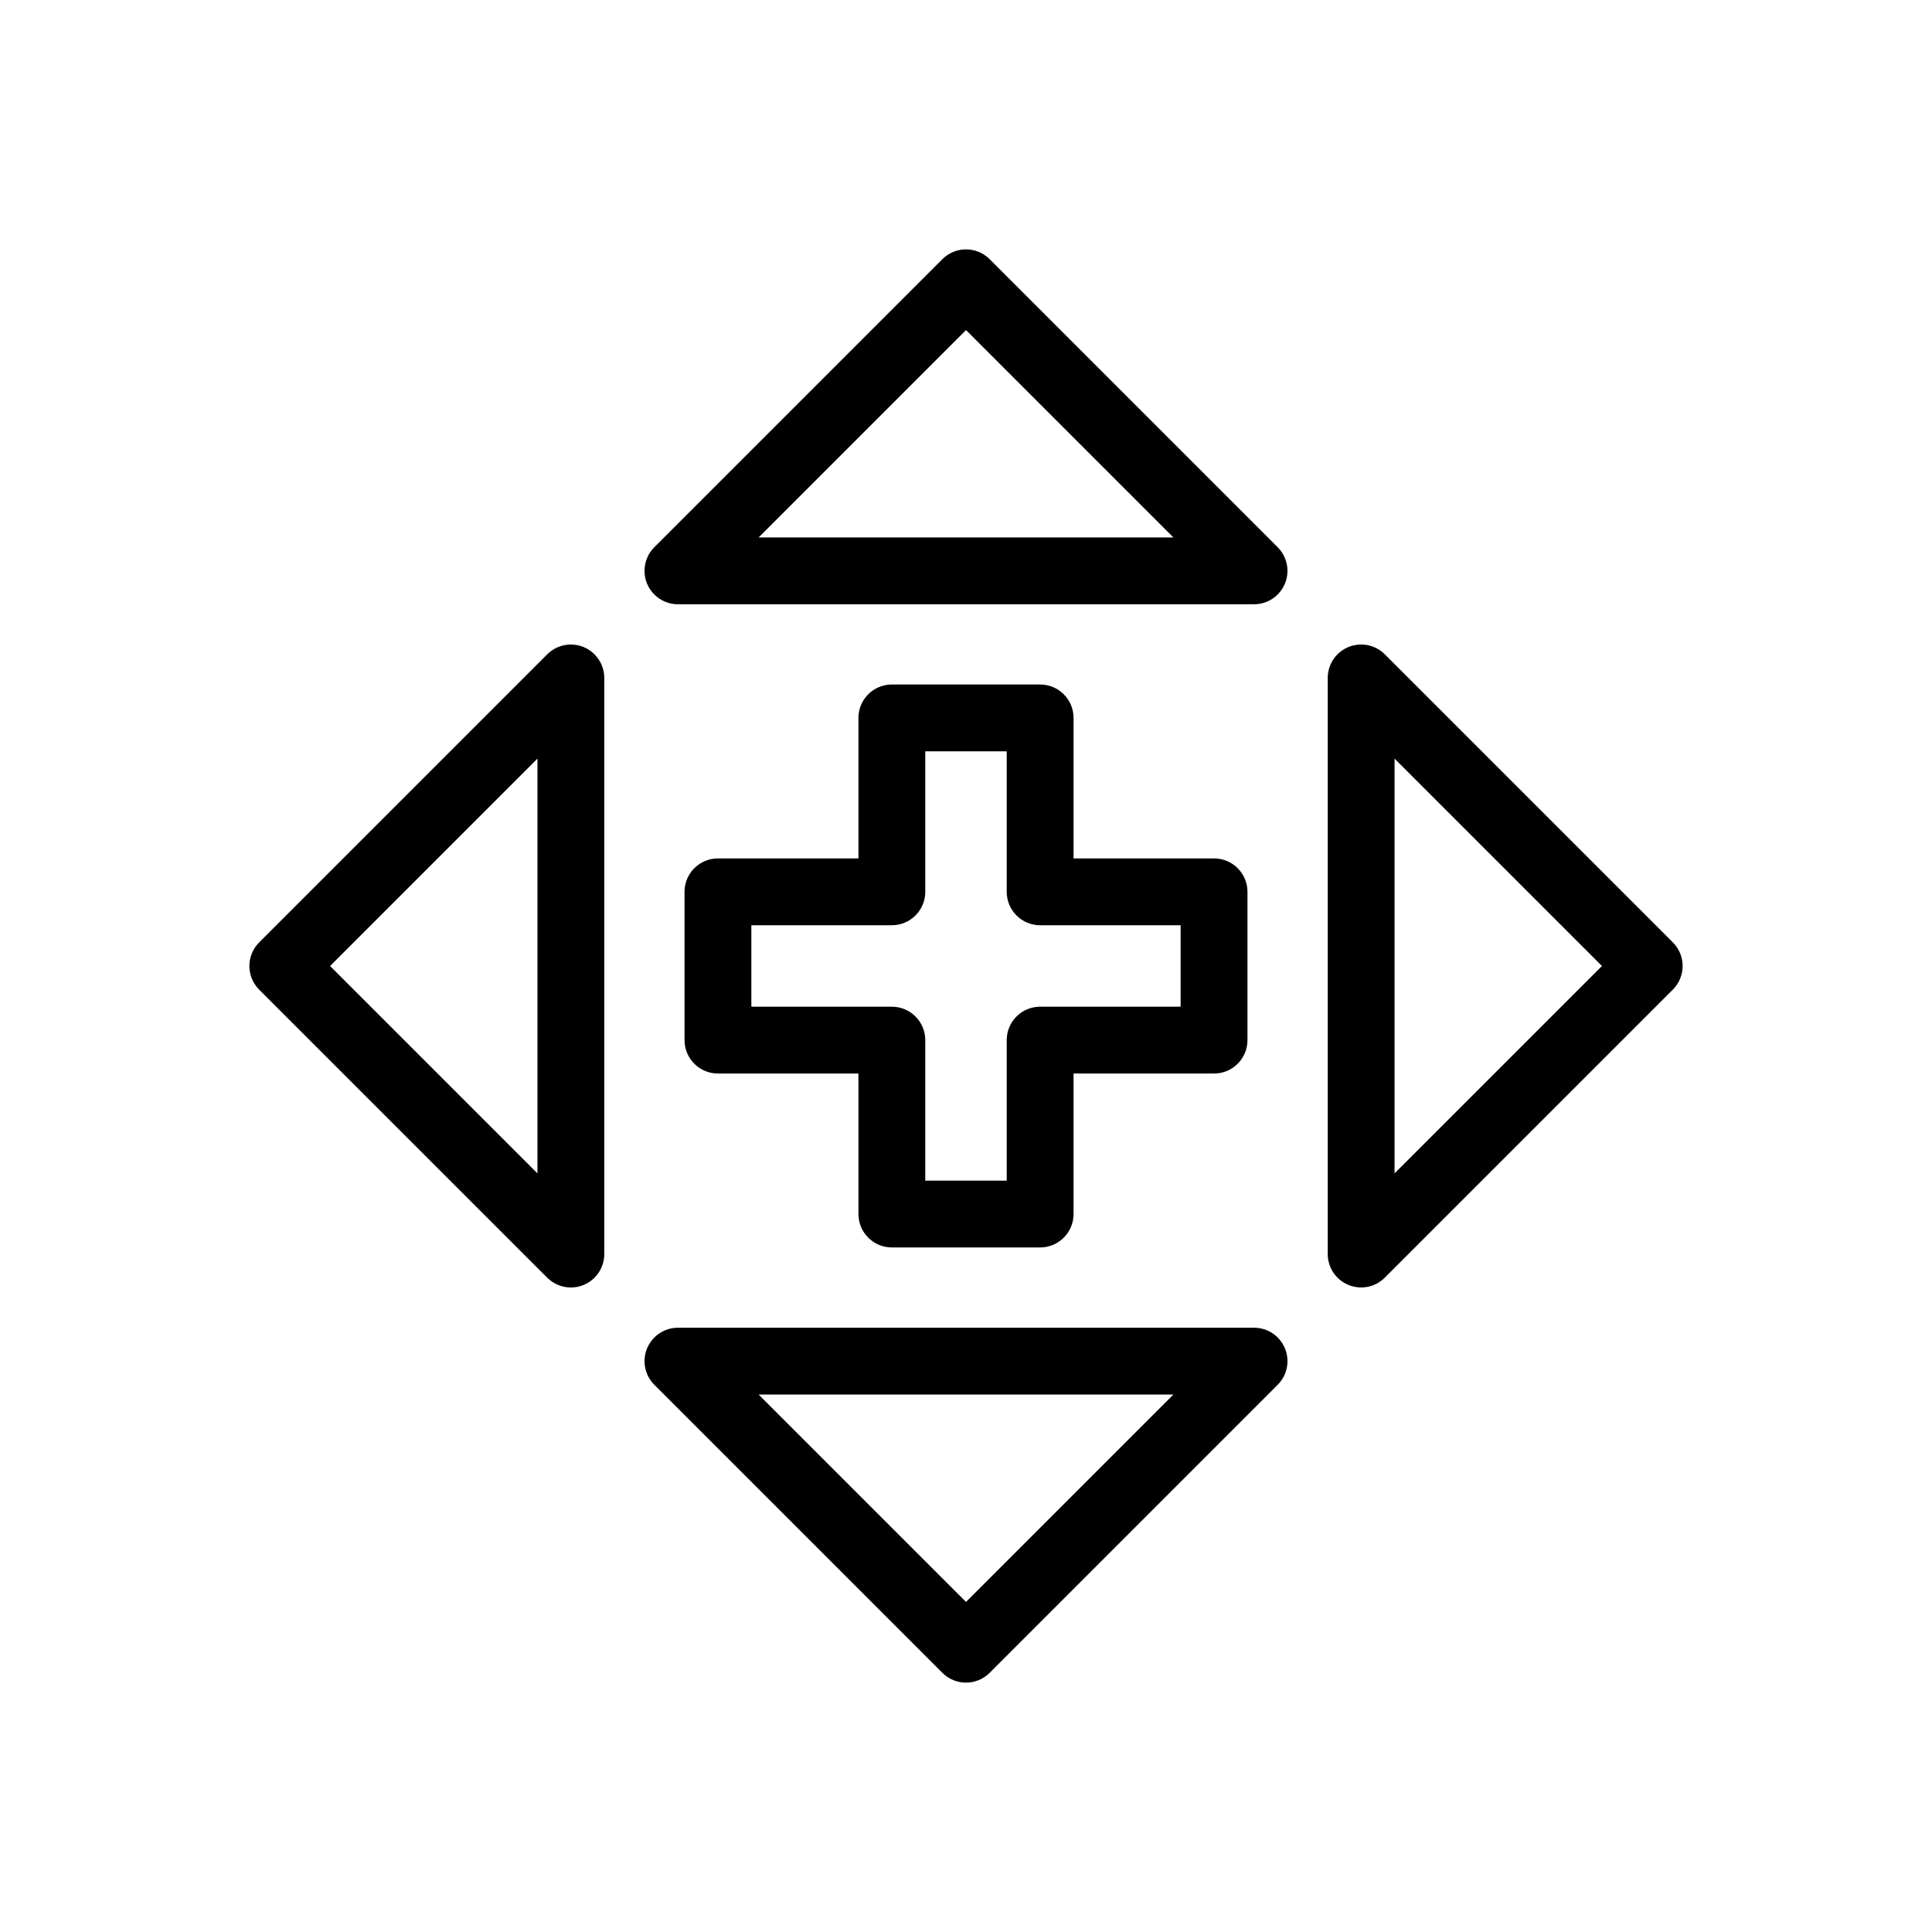
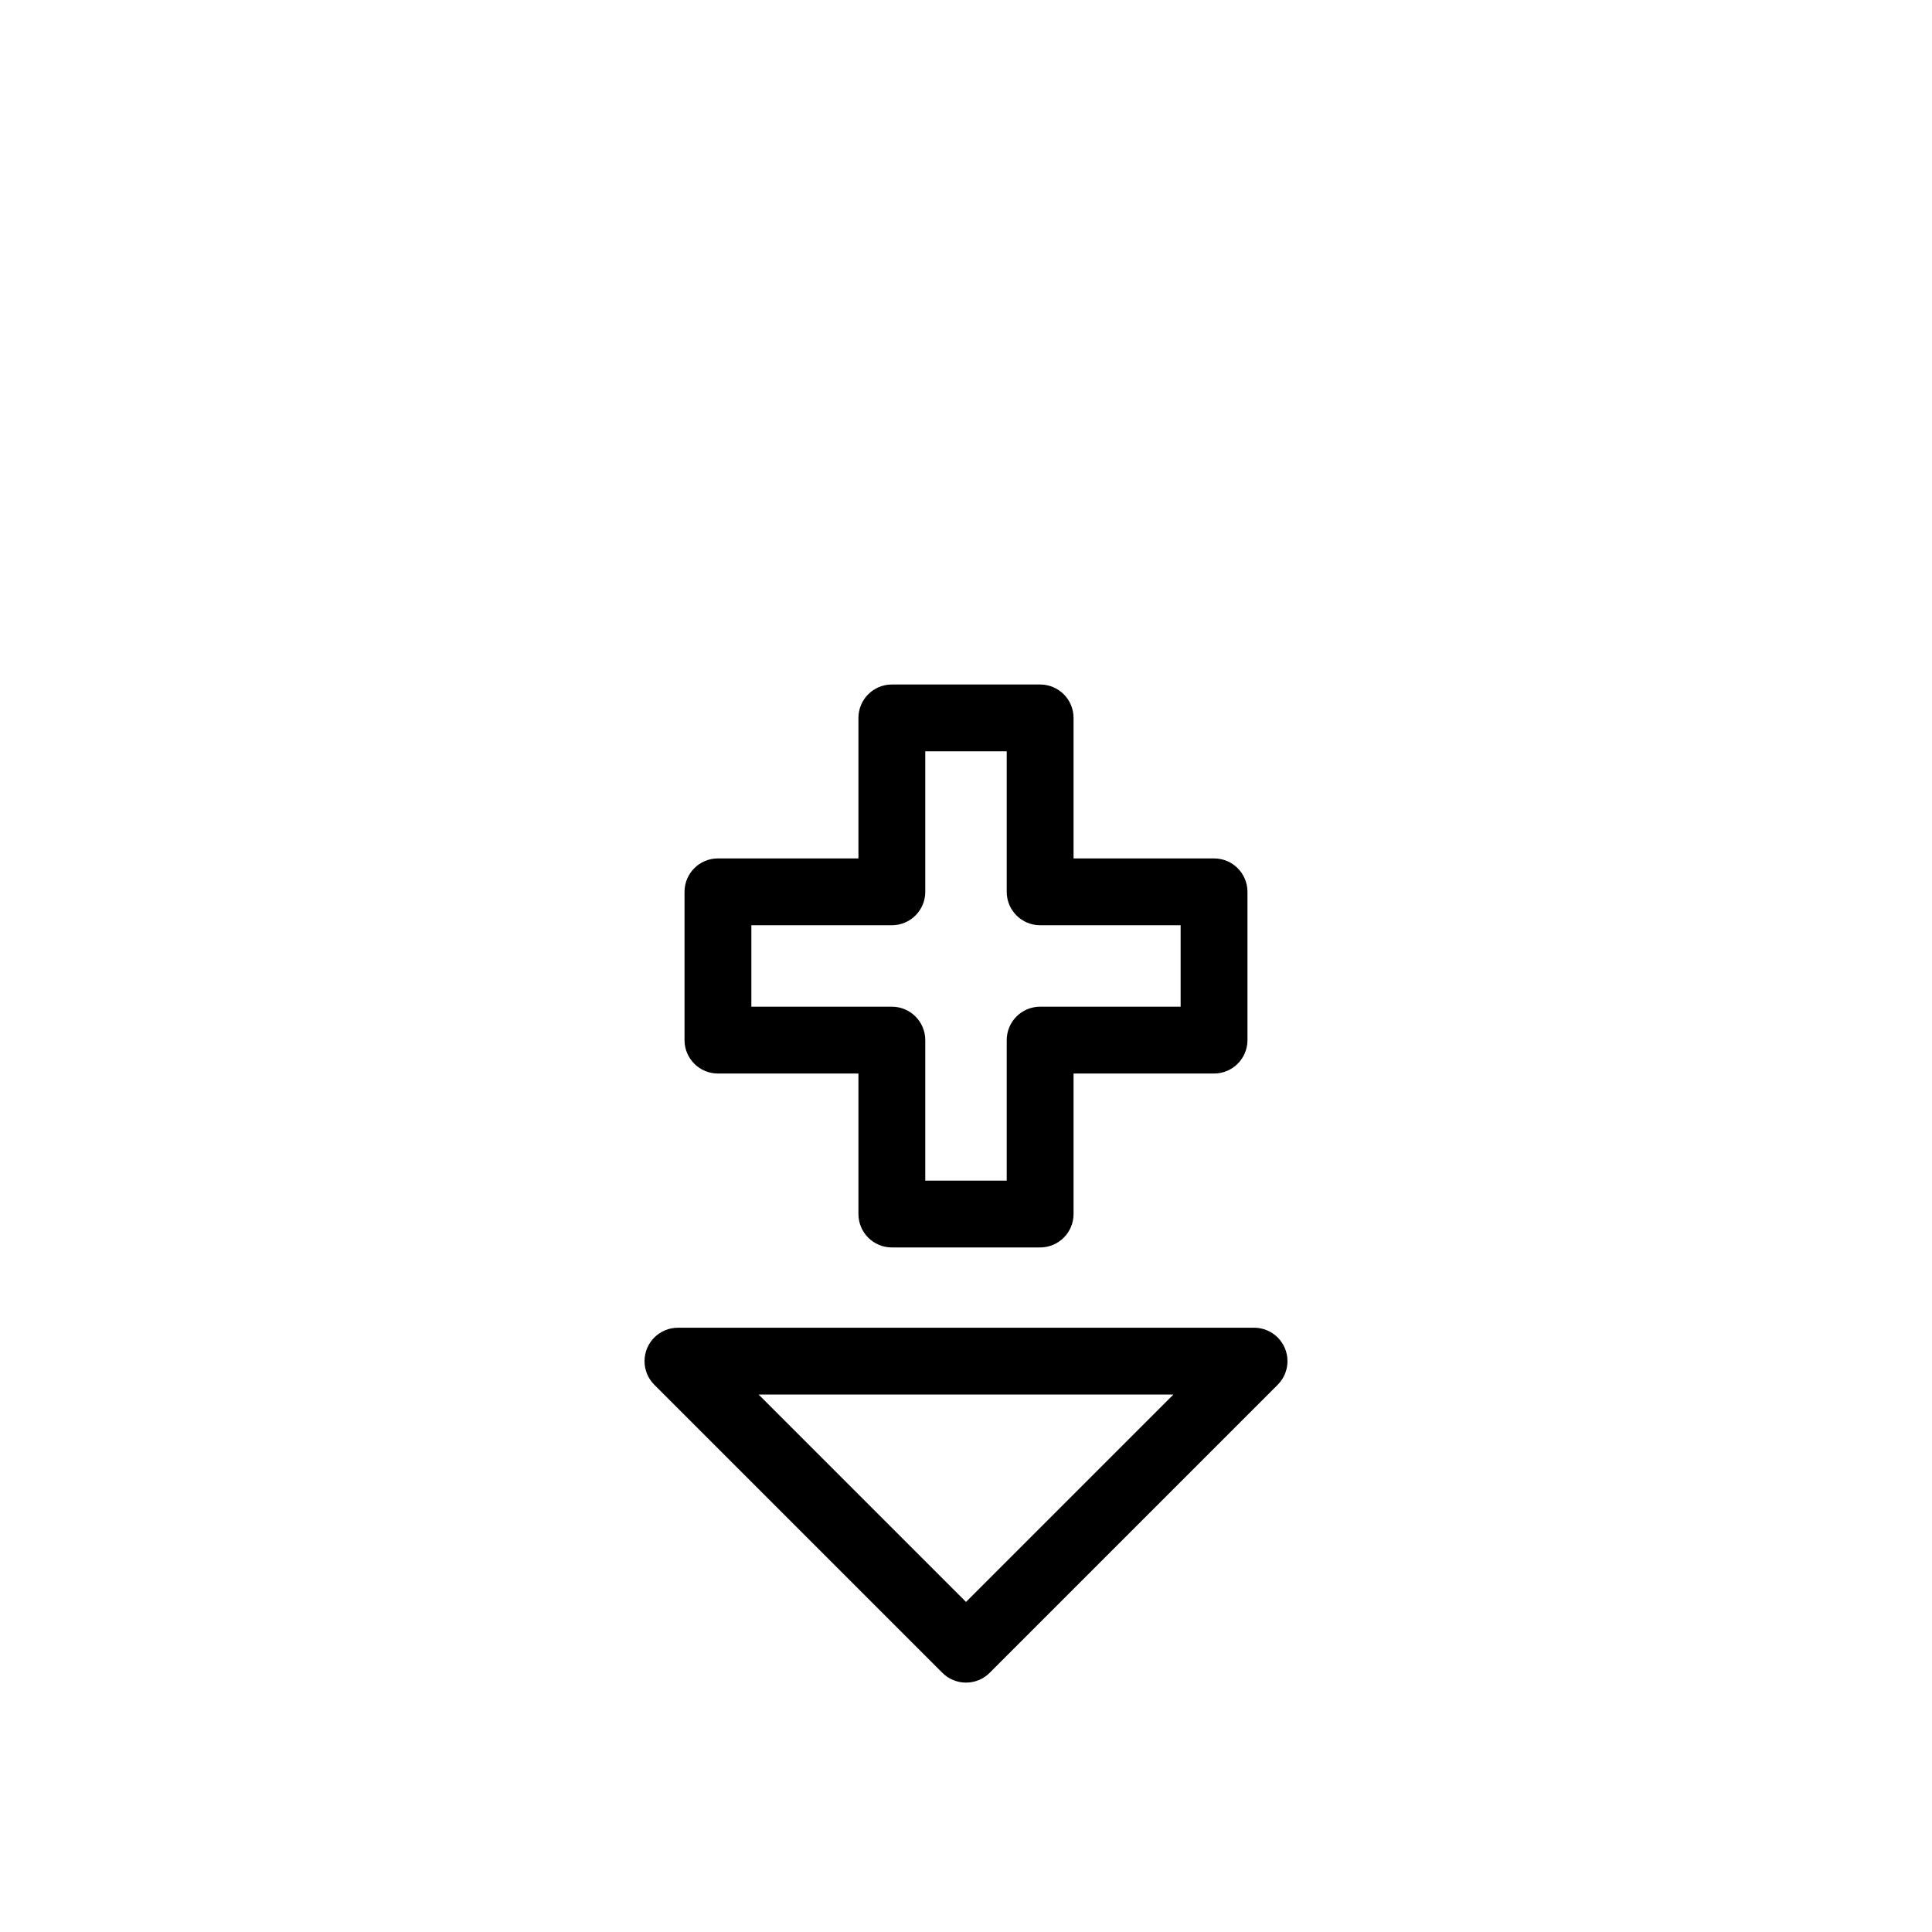
<svg xmlns="http://www.w3.org/2000/svg" fill="#000000" width="800px" height="800px" version="1.1" viewBox="144 144 512 512">
  <g>
-     <path d="m317.45 288.97 76.289-76.289c3.457-3.457 9.066-3.457 12.523 0l0.066 0.07 76.27 76.27c3.457 3.457 3.457 9.066 0 12.523-1.73 1.73-3.996 2.594-6.262 2.594h-152.68c-4.891 0-8.855-3.965-8.855-8.855 0-2.473 1.012-4.703 2.644-6.312zm82.551-57.504-54.961 54.961h109.92z" />
    <path d="m345.04 513.57 54.961 54.961 54.961-54.961zm48.699 73.746-76.289-76.289c-1.633-1.605-2.644-3.84-2.644-6.312 0-4.891 3.965-8.855 8.855-8.855h152.68c2.266 0 4.531 0.863 6.262 2.594 3.457 3.457 3.457 9.066 0 12.523l-76.27 76.27-0.066 0.07c-3.457 3.457-9.066 3.457-12.523 0z" />
-     <path d="m511.03 317.45 76.289 76.289c3.457 3.457 3.457 9.066 0 12.523l-0.07 0.066-76.27 76.27c-3.457 3.457-9.066 3.457-12.523 0-1.73-1.73-2.594-3.996-2.594-6.262v-152.68c0-4.891 3.965-8.855 8.855-8.855 2.473 0 4.703 1.012 6.312 2.644zm57.504 82.551-54.961-54.961v109.92z" />
-     <path d="m286.43 345.04-54.961 54.961 54.961 54.961zm-73.746 48.699 76.289-76.289c1.605-1.633 3.84-2.644 6.312-2.644 4.891 0 8.855 3.965 8.855 8.855v152.68c0 2.266-0.863 4.531-2.594 6.262-3.457 3.457-9.066 3.457-12.523 0l-76.27-76.27-0.07-0.066c-3.457-3.457-3.457-9.066 0-12.523z" />
    <path d="m380.35 325.4h39.297c4.891 0 8.855 3.965 8.855 8.855v37.234h37.234c4.891 0 8.855 3.965 8.855 8.855v39.297c0 4.891-3.965 8.855-8.855 8.855h-37.234v37.234c0 4.891-3.965 8.855-8.855 8.855h-39.297c-4.891 0-8.855-3.965-8.855-8.855v-37.234h-37.234c-4.891 0-8.855-3.965-8.855-8.855v-39.297c0-4.891 3.965-8.855 8.855-8.855h37.234v-37.234c0-4.891 3.965-8.855 8.855-8.855zm30.441 17.711h-21.586v37.234c0 4.891-3.965 8.855-8.855 8.855h-37.234v21.586h37.234c4.891 0 8.855 3.965 8.855 8.855v37.234h21.586v-37.234c0-4.891 3.965-8.855 8.855-8.855h37.234v-21.586h-37.234c-4.891 0-8.855-3.965-8.855-8.855z" />
  </g>
</svg>